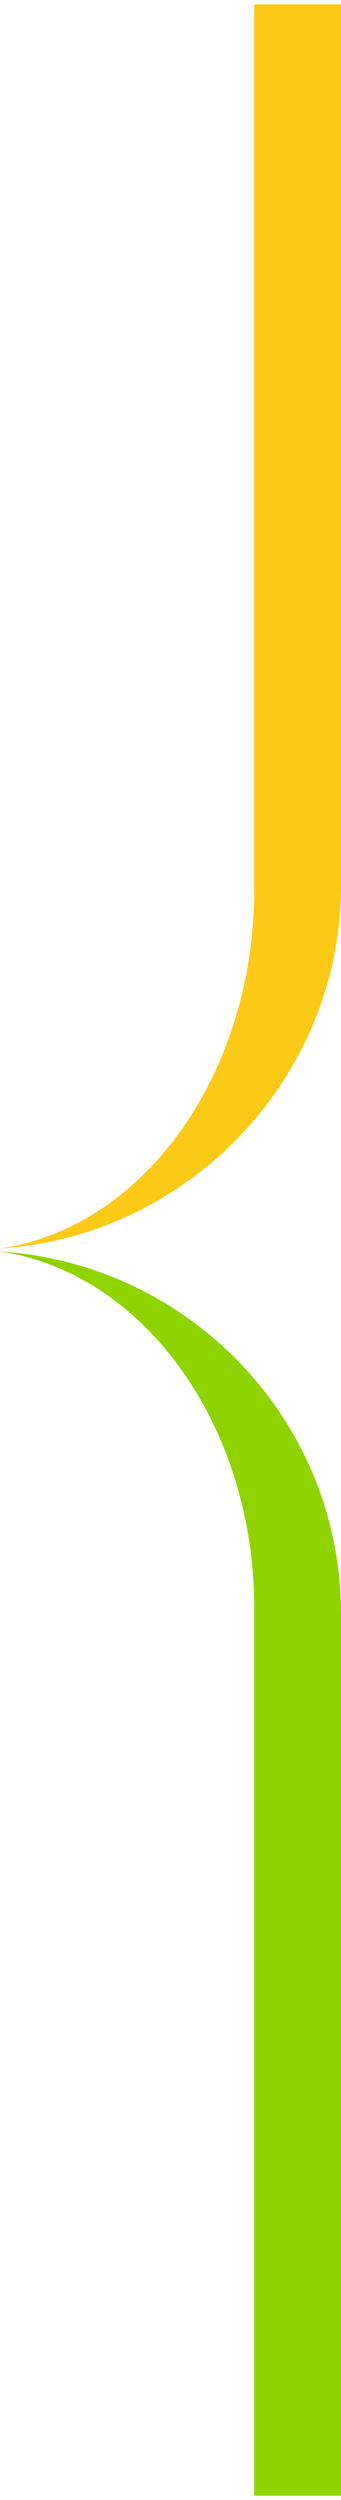
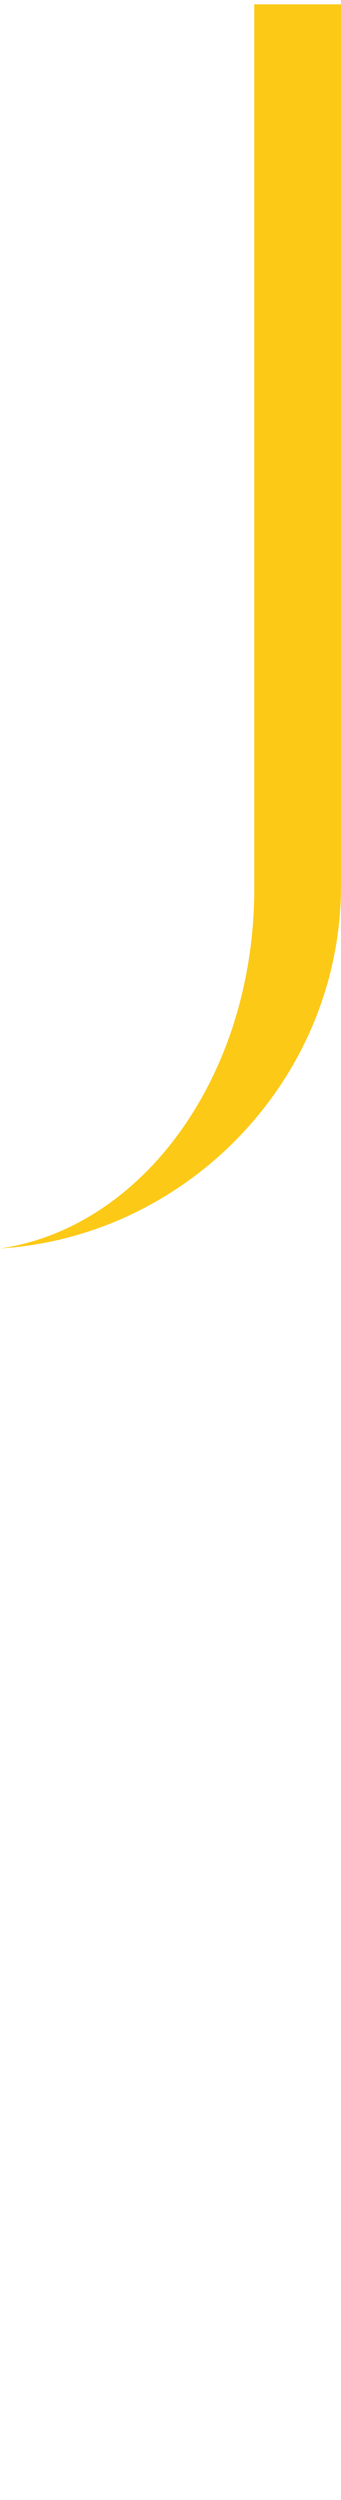
<svg xmlns="http://www.w3.org/2000/svg" xml:space="preserve" width="108px" height="790px" version="1.1" shape-rendering="geometricPrecision" text-rendering="geometricPrecision" image-rendering="optimizeQuality" fill-rule="evenodd" clip-rule="evenodd" viewBox="0 0 1.14 8.31">
  <g id="Vrstva_x0020_1">
-     <path fill="#8FD400" d="M0 4.16c0.48,0.07 0.85,0.58 0.85,1.19l0 2.96 0.29 0 0 -2.94c0,-0.65 -0.51,-1.17 -1.14,-1.21l0 0z" />
    <path fill="#FCC917" d="M0 4.15c0.48,-0.07 0.85,-0.58 0.85,-1.2l0 -2.95 0.29 0 0 2.94c0,0.64 -0.51,1.17 -1.14,1.21l0 0z" />
  </g>
</svg>